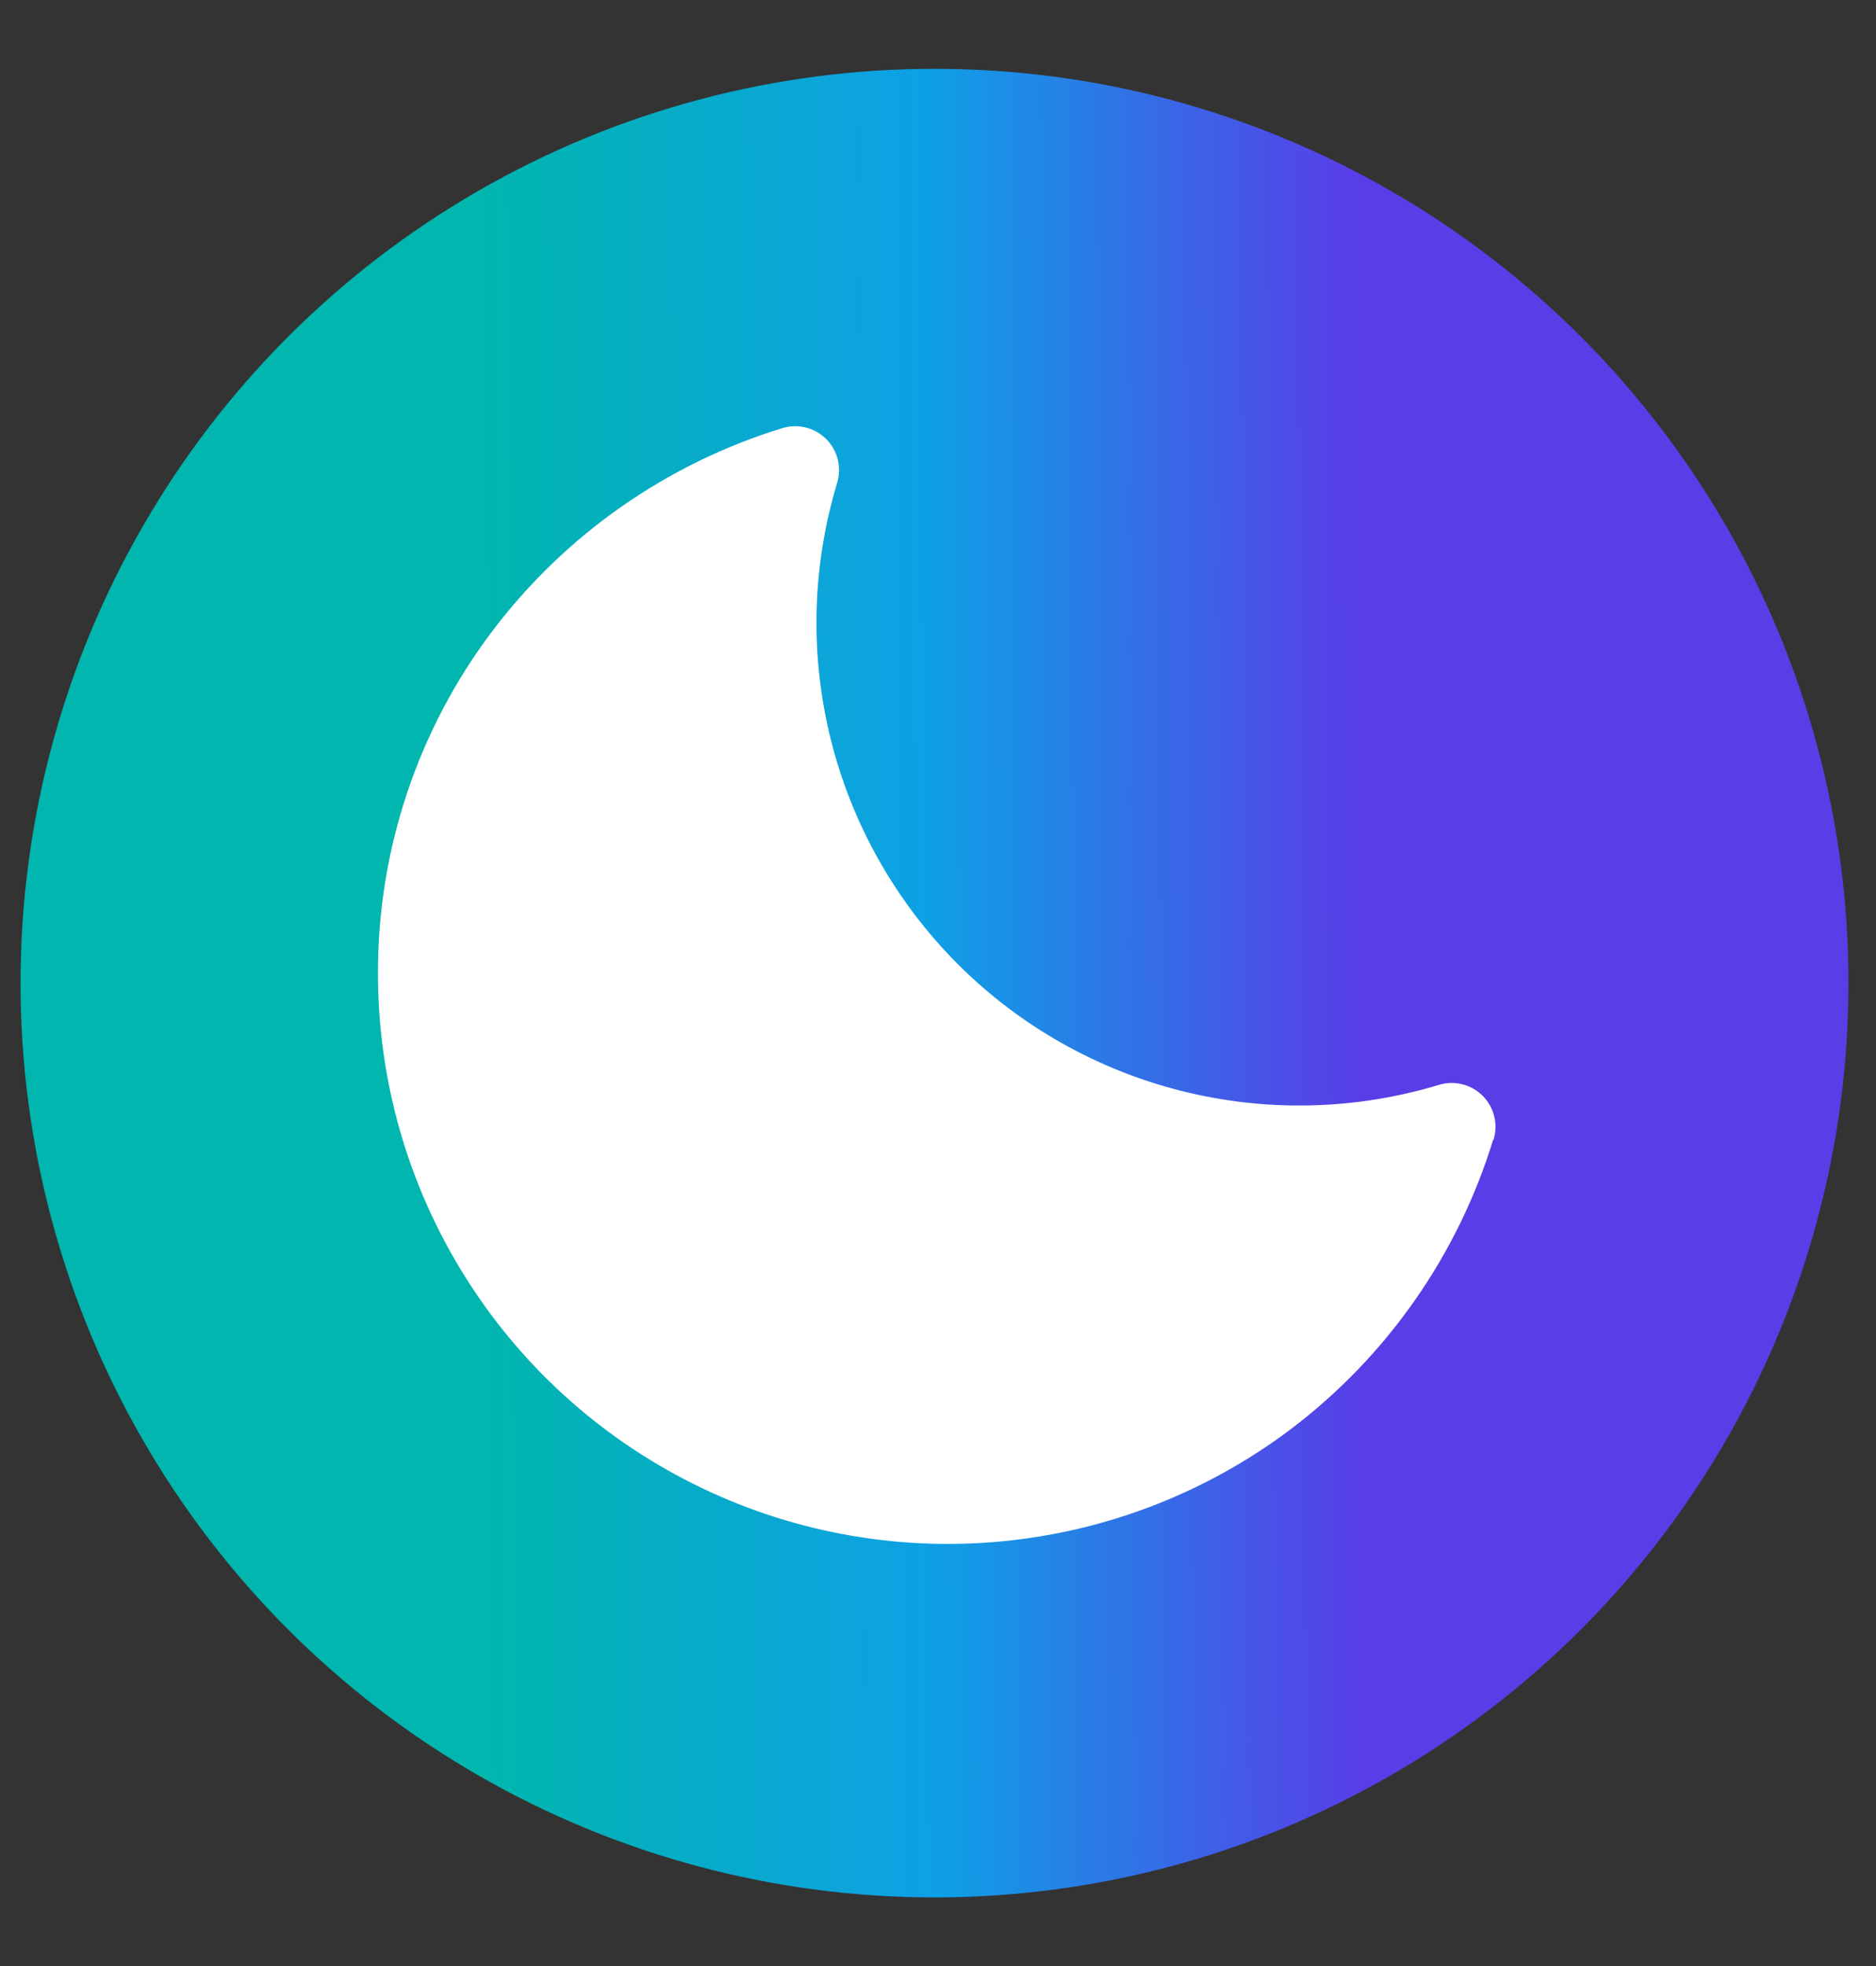
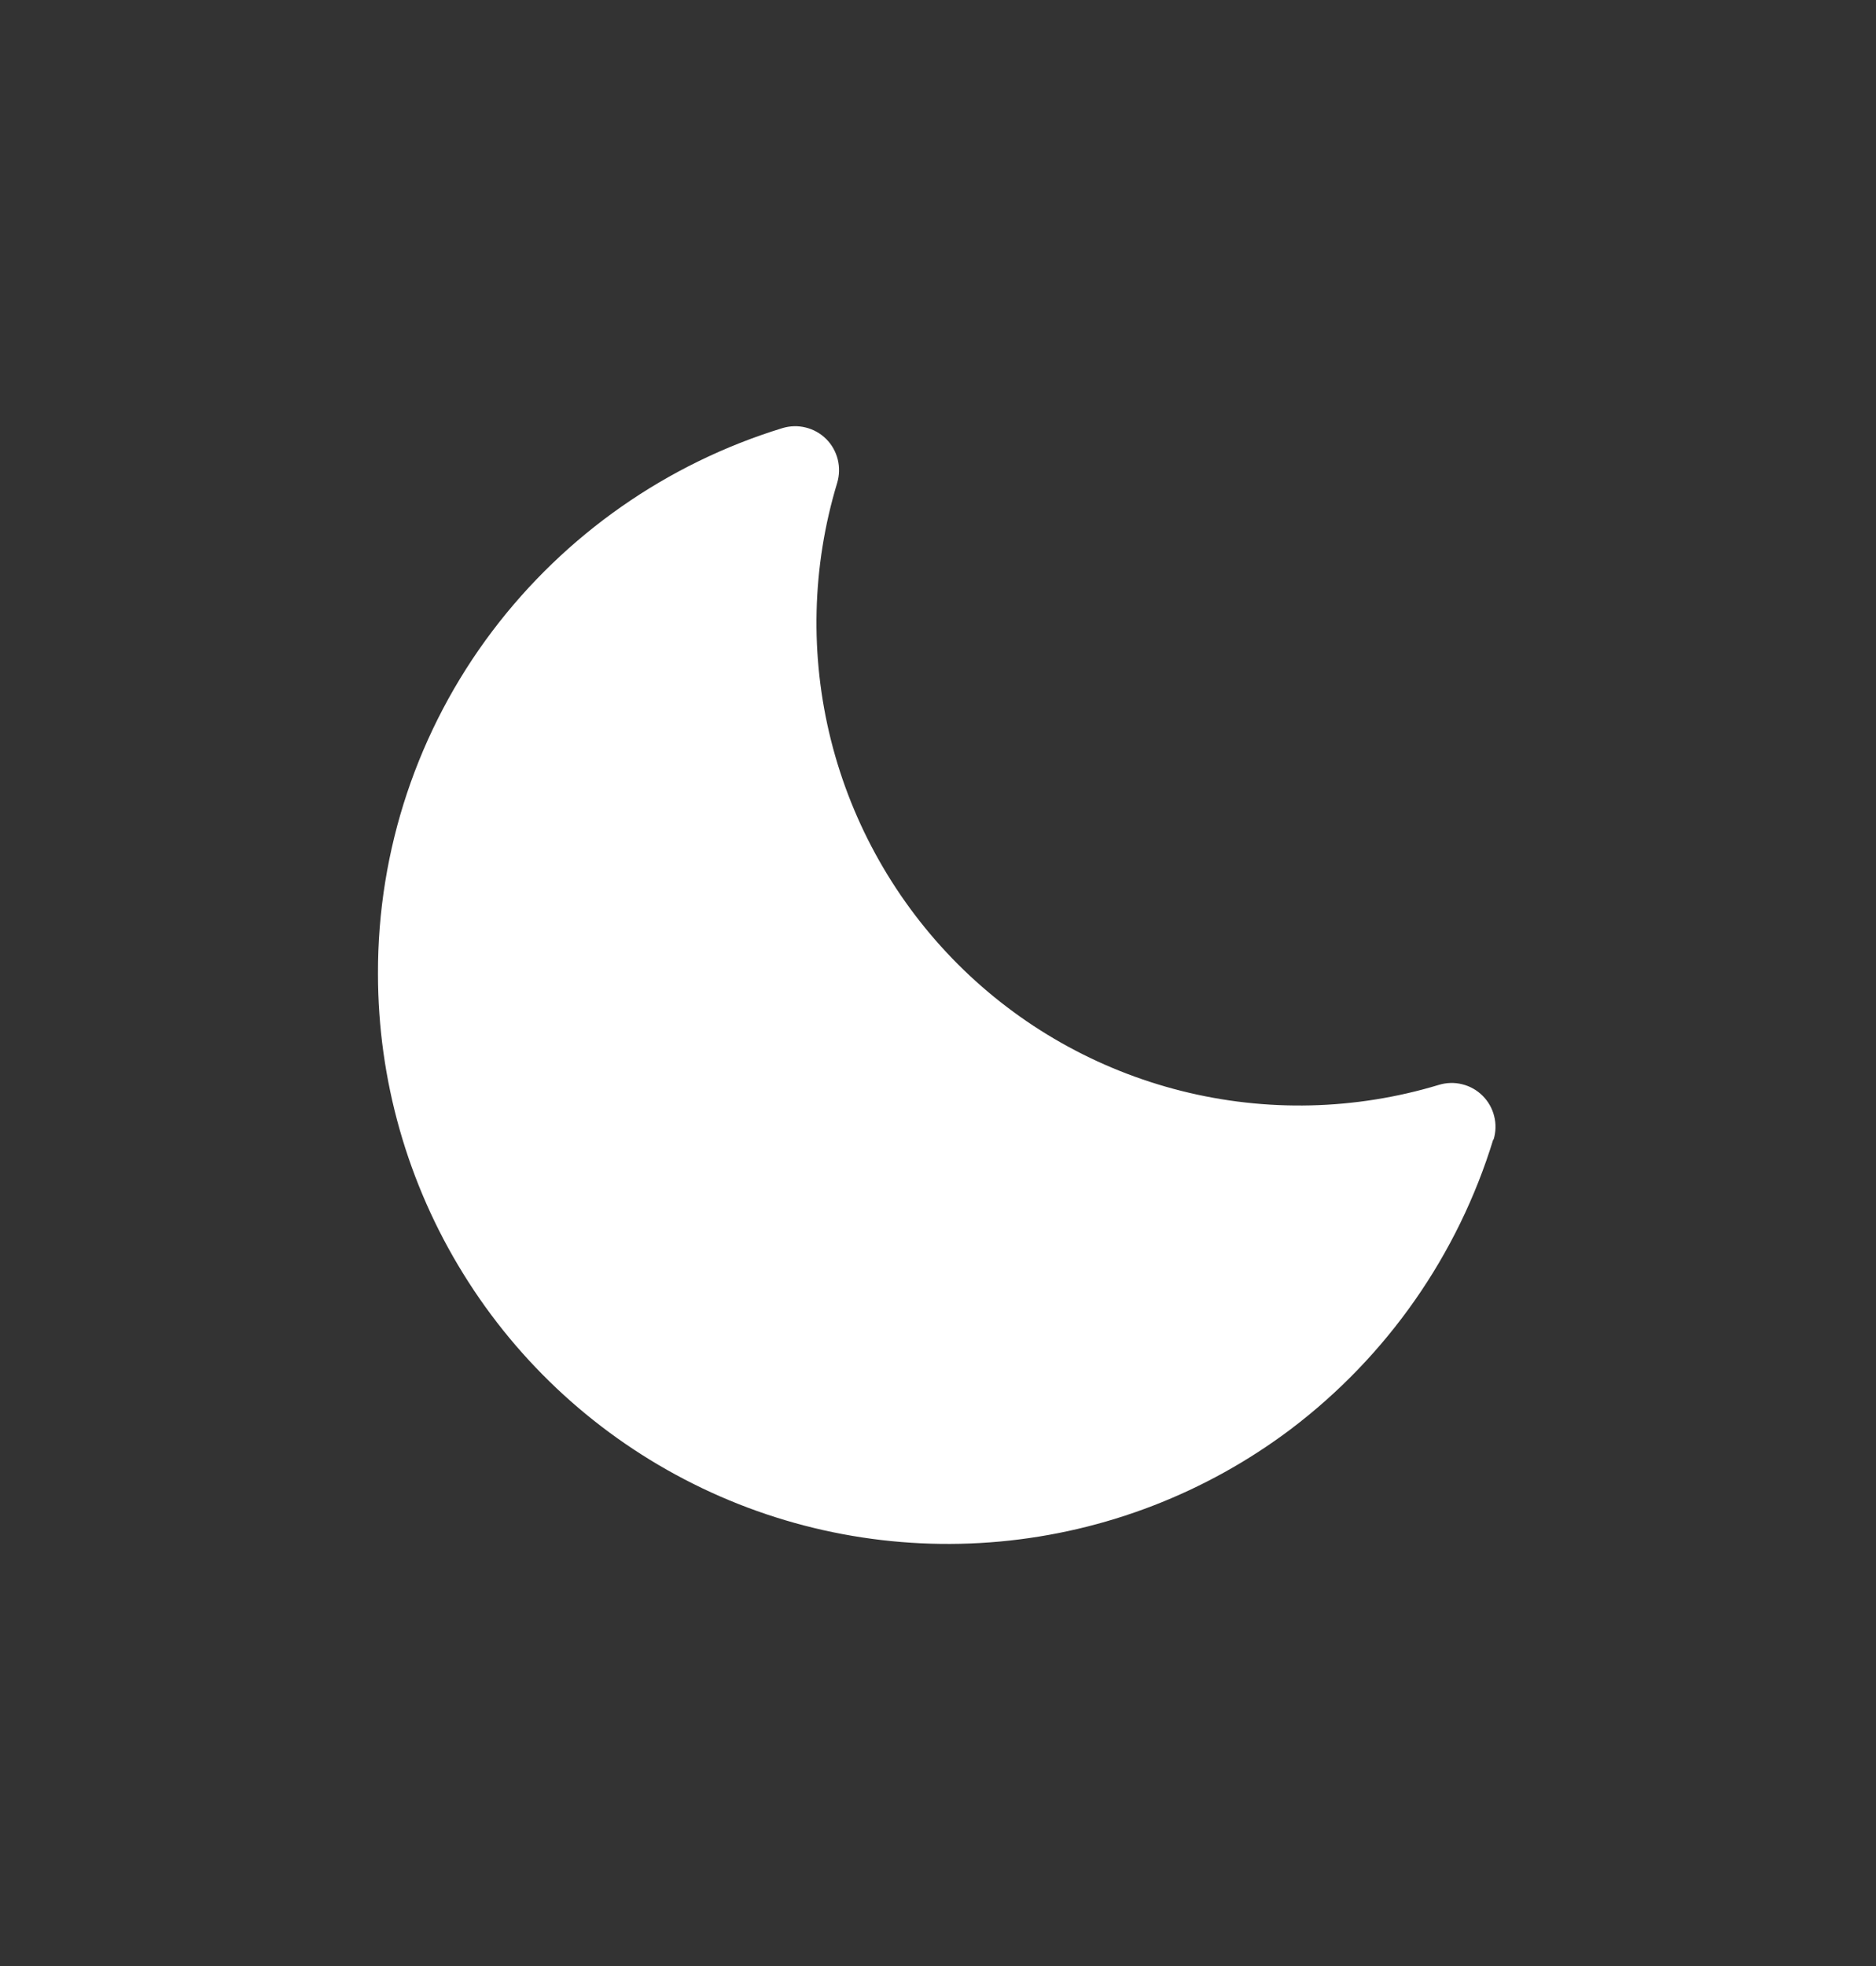
<svg xmlns="http://www.w3.org/2000/svg" width="21" height="22" viewBox="0 0 21 22" fill="none">
  <rect x="0" y="0" width="21" height="22" fill="#333333" stroke="none" />
-   <circle cx="10.231" cy="10.231" r="10.231" transform="matrix(-1 0 0 1 20.692 0.77)" fill="url(#paint0_linear_19058_126567)" />
  <path d="M16.716 12.749C16.32 14.043 15.526 15.178 14.447 15.994C13.499 16.707 12.372 17.142 11.191 17.25C10.01 17.358 8.822 17.135 7.762 16.605C6.701 16.076 5.808 15.261 5.185 14.252C4.561 13.244 4.231 12.082 4.231 10.896C4.227 9.512 4.677 8.165 5.512 7.061C6.328 5.982 7.464 5.188 8.757 4.791C8.843 4.765 8.933 4.762 9.02 4.784C9.106 4.805 9.186 4.85 9.249 4.913C9.312 4.976 9.356 5.055 9.378 5.142C9.399 5.229 9.397 5.319 9.371 5.405C9.088 6.34 9.064 7.335 9.302 8.283C9.54 9.231 10.031 10.097 10.722 10.789C11.413 11.48 12.279 11.97 13.227 12.208C14.175 12.446 15.17 12.423 16.106 12.14C16.191 12.114 16.282 12.111 16.368 12.133C16.455 12.154 16.534 12.199 16.597 12.262C16.66 12.325 16.705 12.404 16.726 12.491C16.748 12.577 16.745 12.668 16.719 12.753L16.716 12.749Z" fill="white" />
  <defs>
    <linearGradient id="paint0_linear_19058_126567" x1="5.499" y1="10.231" x2="15.307" y2="10.28" gradientUnits="userSpaceOnUse">
      <stop stop-color="#583EE7" />
      <stop offset="0.484" stop-color="#0EA0E6" />
      <stop offset="1" stop-color="#00B6AE" />
    </linearGradient>
  </defs>
</svg>